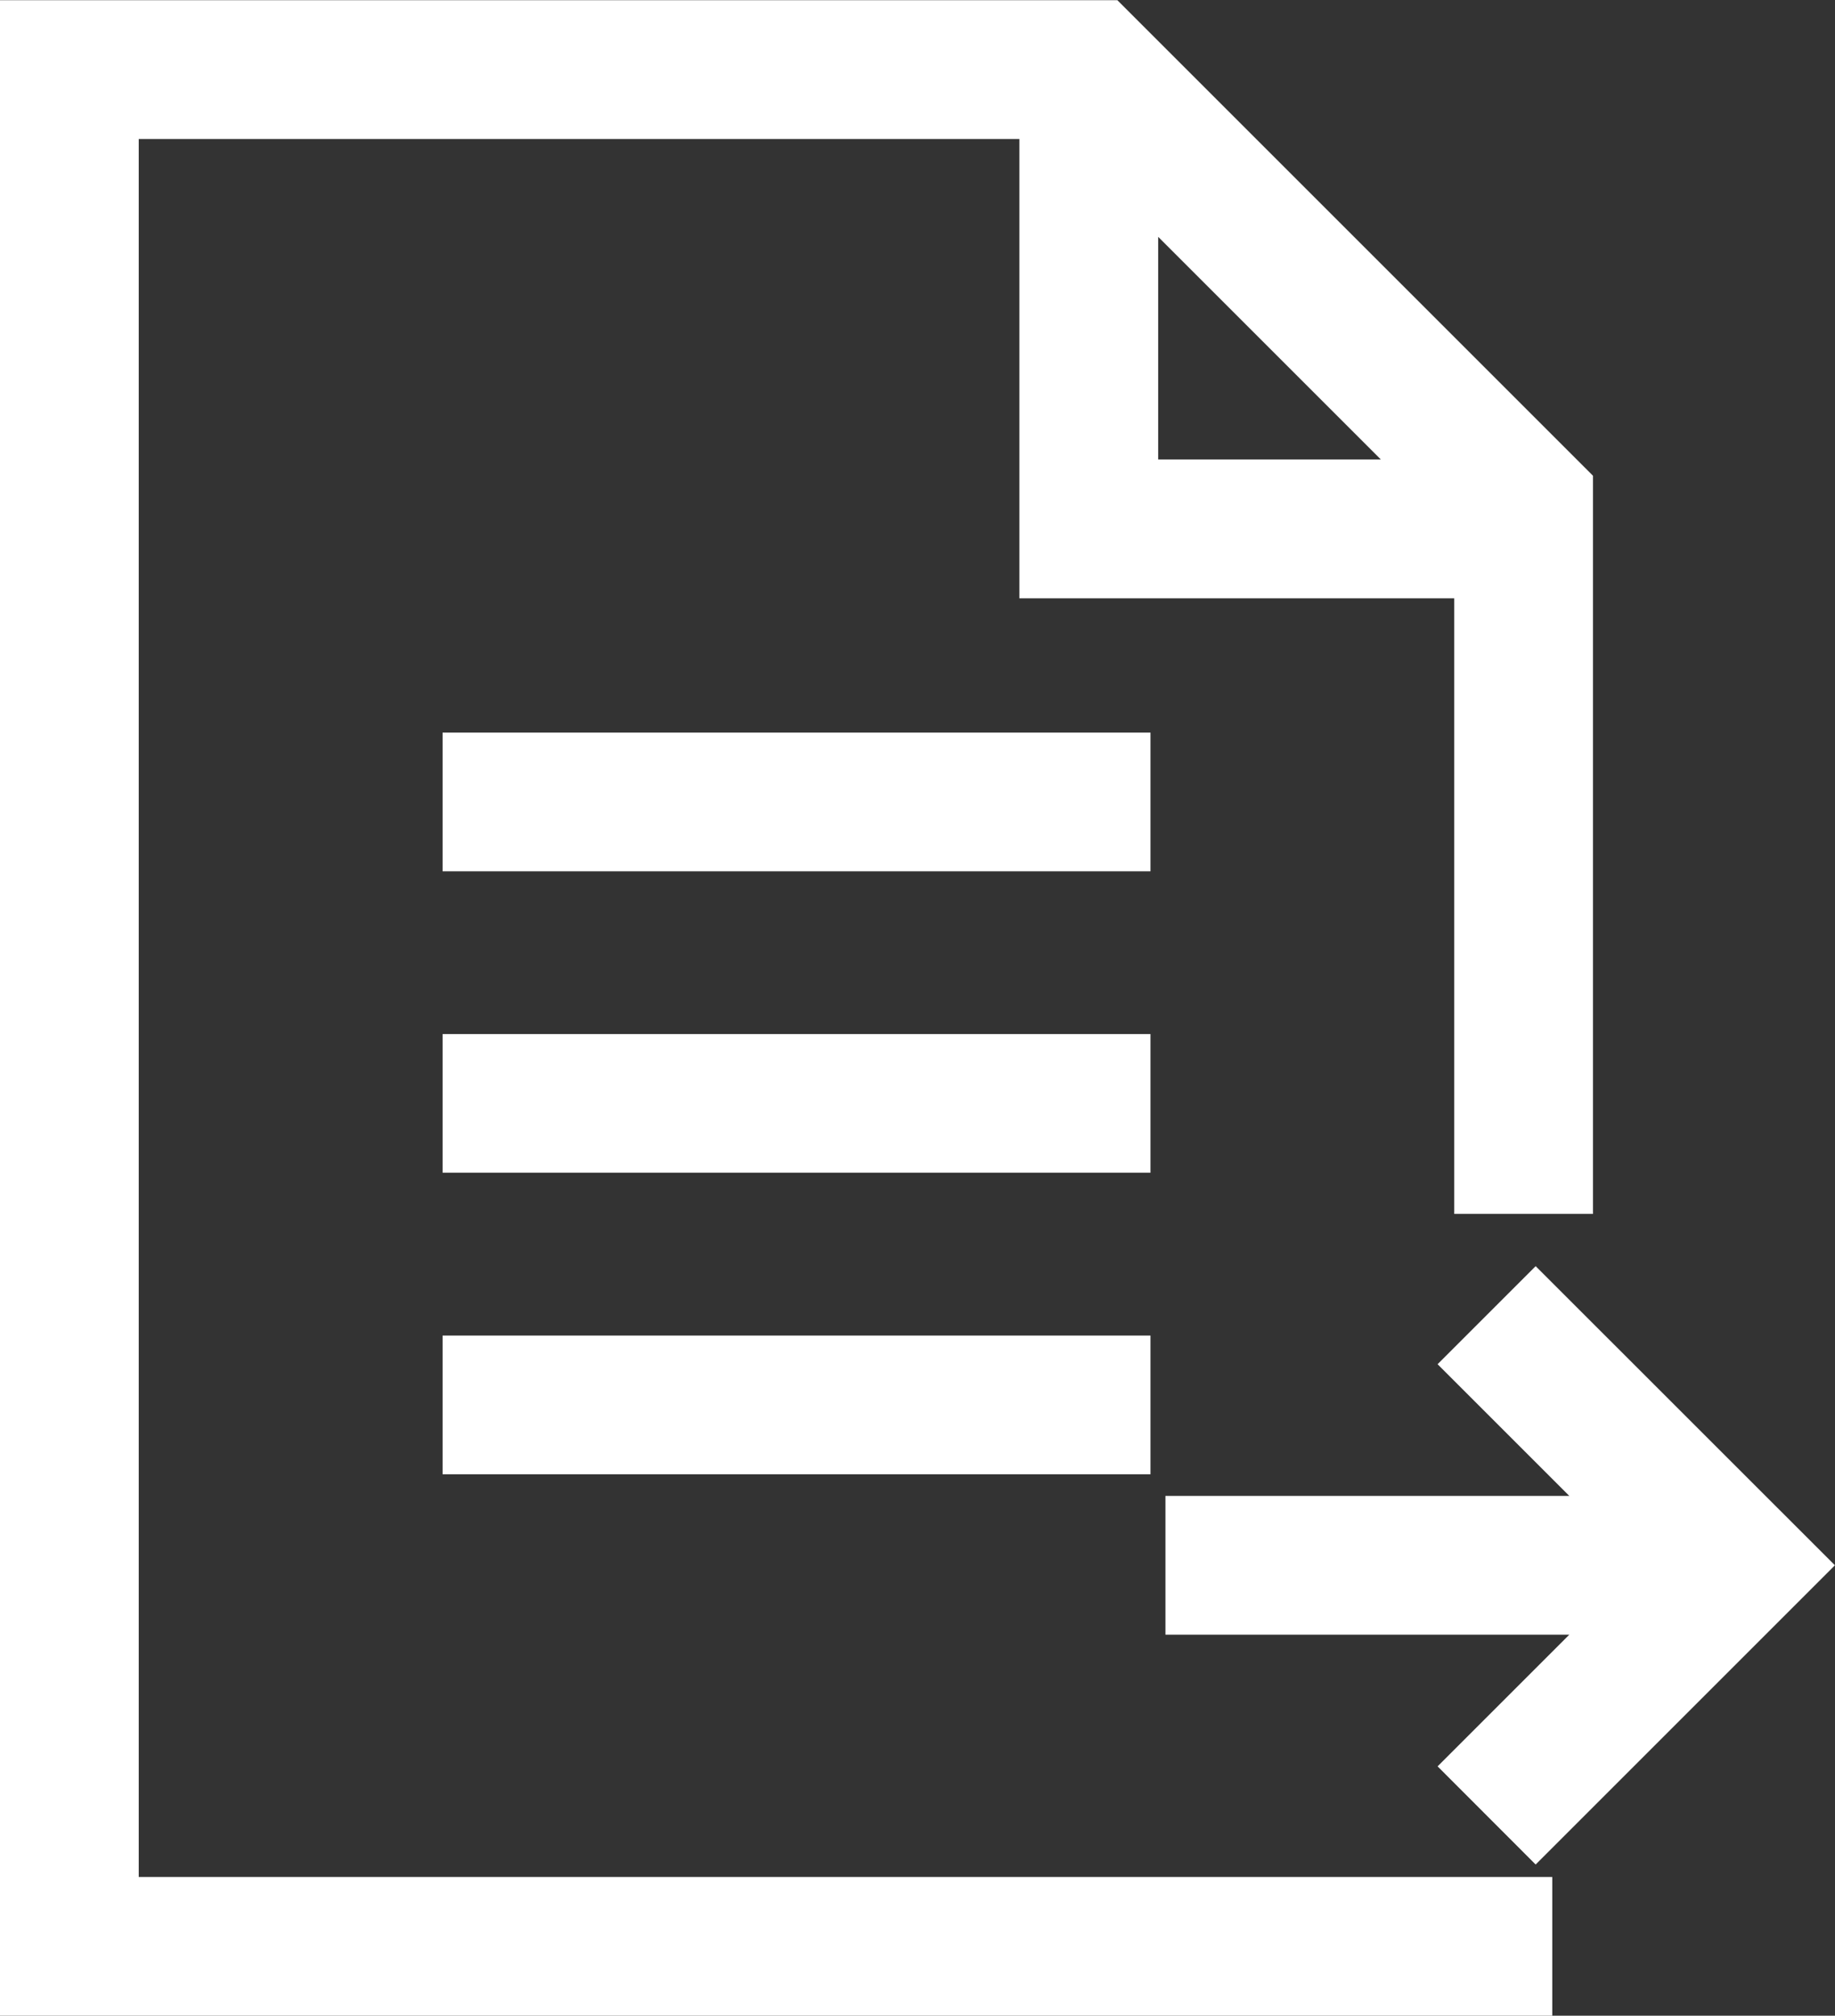
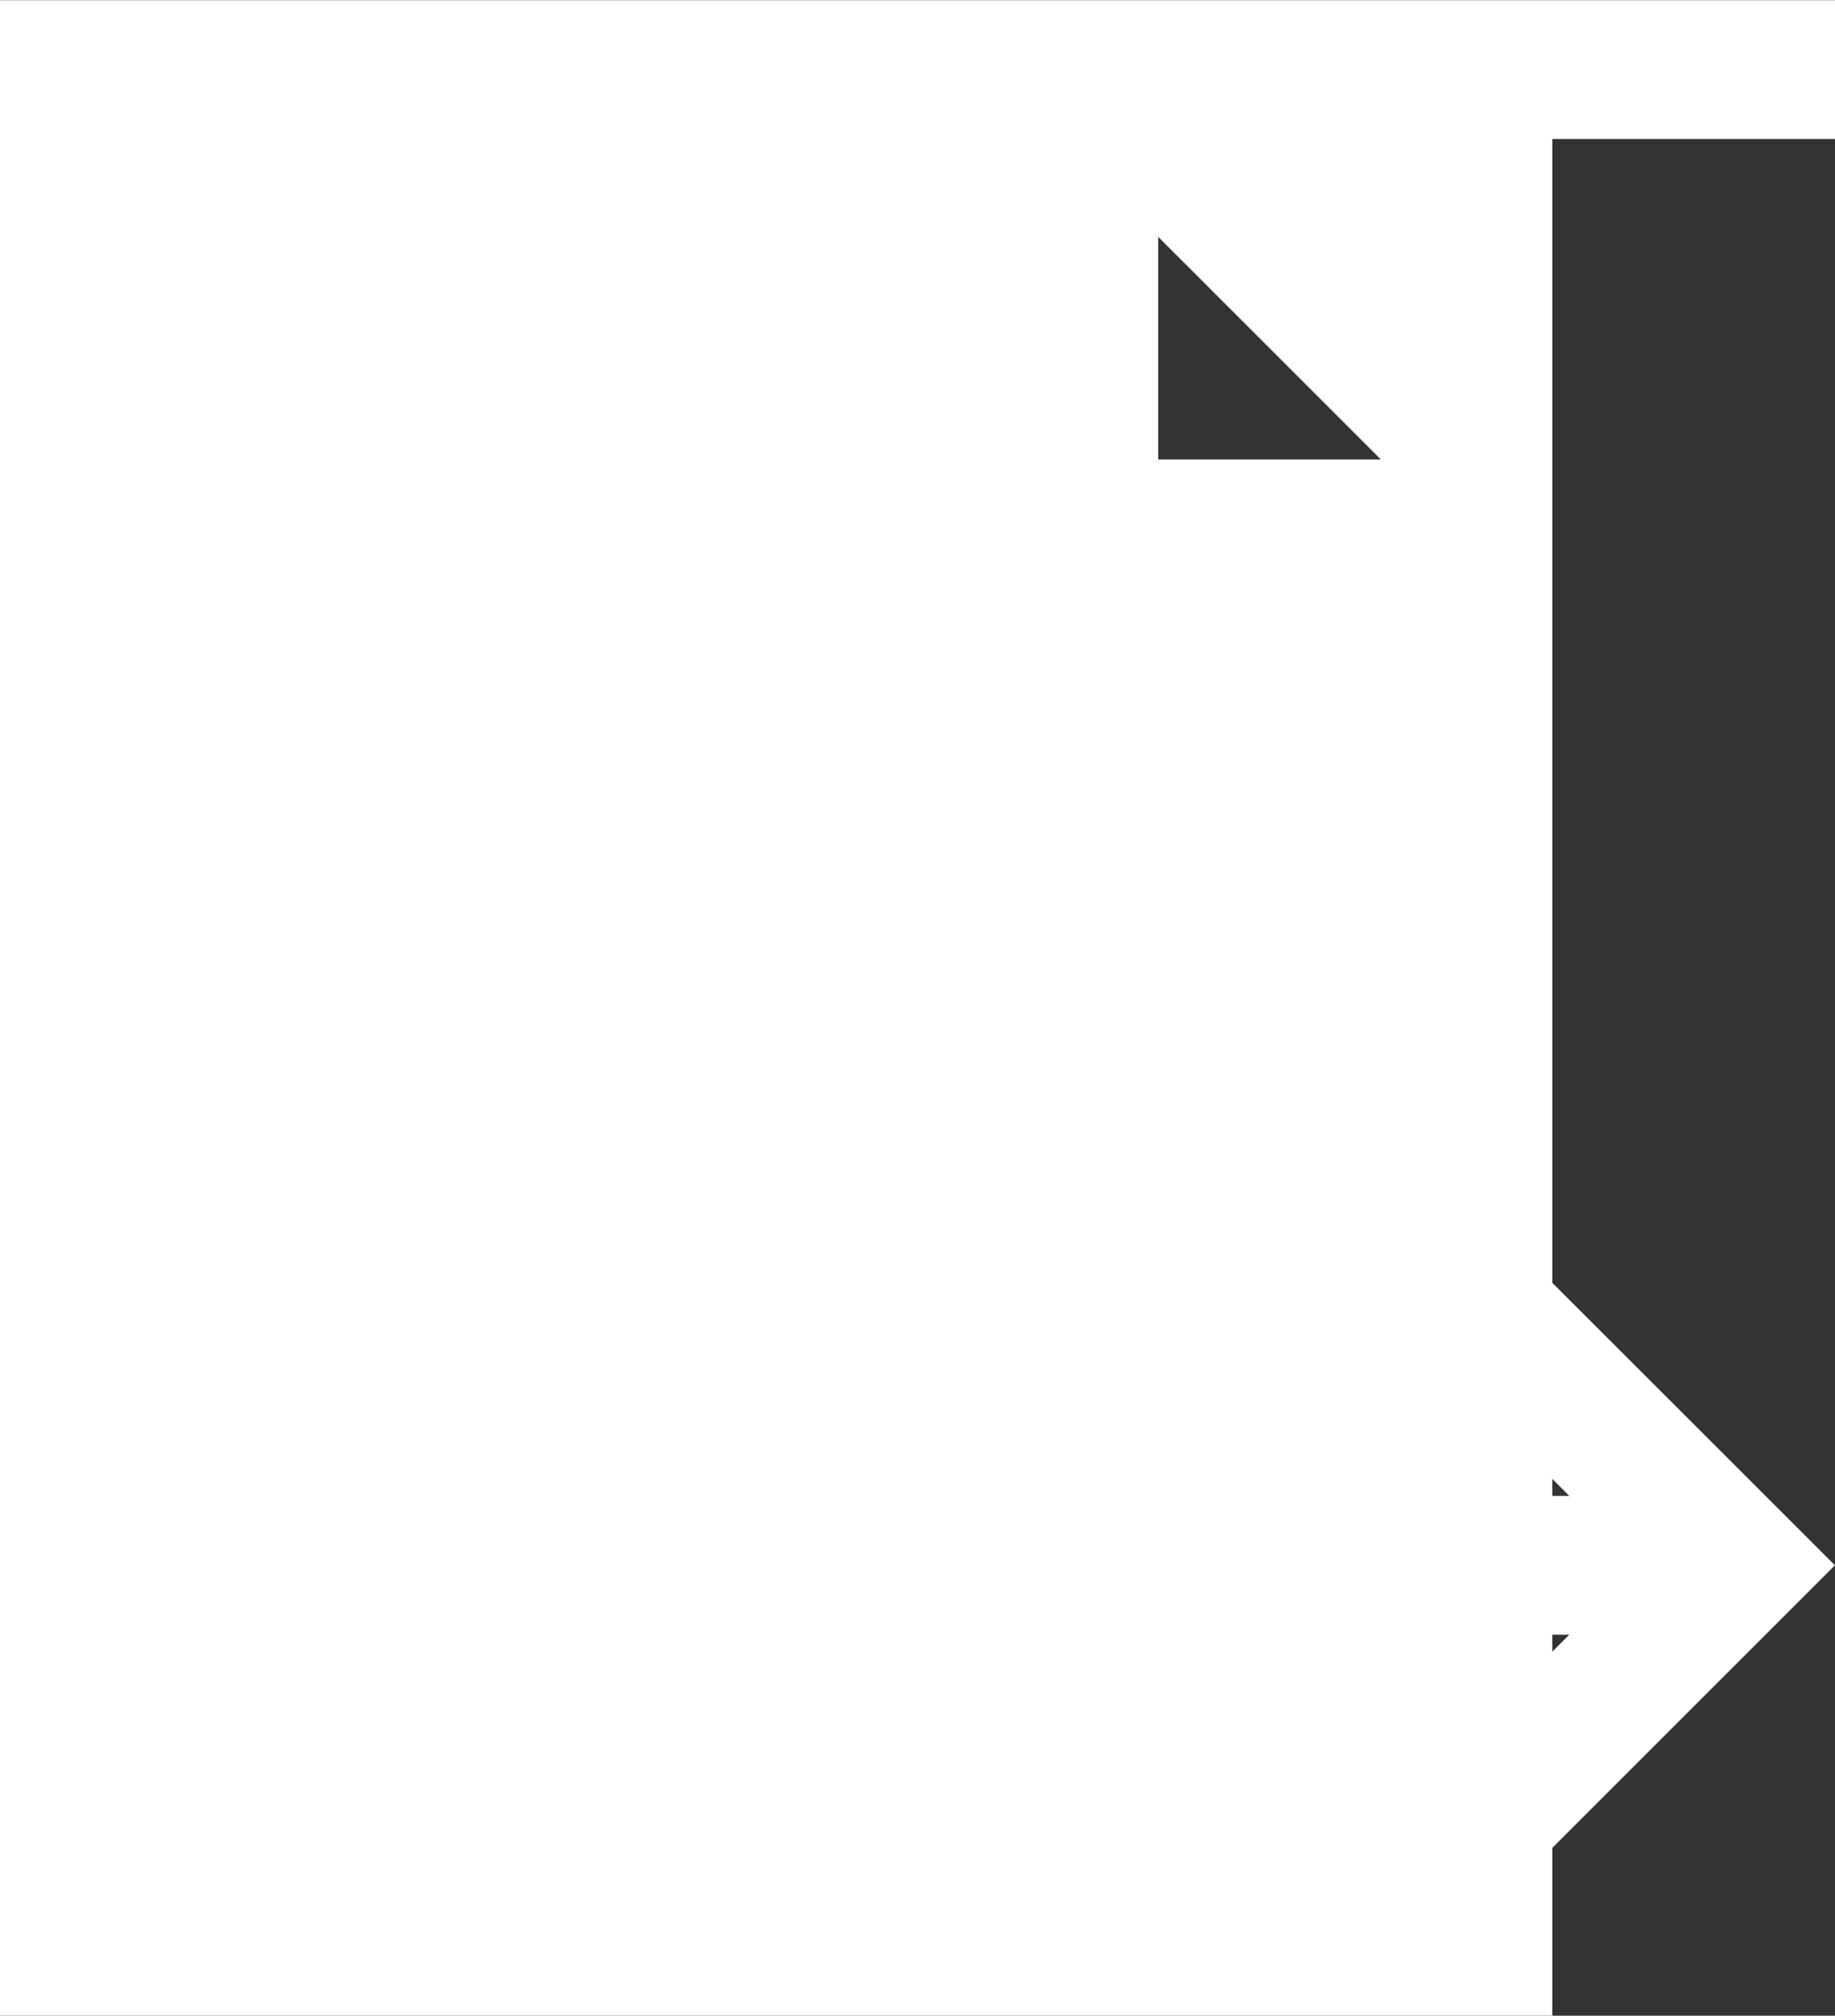
<svg xmlns="http://www.w3.org/2000/svg" width="25.74" height="28.279" viewBox="0 0 25.74 28.279">
  <rect x="0" y="0" width="25.74" height="28.279" fill="#333333" stroke="none" />
  <g id="Group_105893" data-name="Group 105893" transform="translate(3803.005 5025.123)">
-     <path id="Path_78924" data-name="Path 78924" d="M148.534,138.483H128.706V113.3h13.153v6.444h6.1v8.636h1.146v-9.79l-6.437-6.437H127.56v27.48h20.974Zm-5.528-24.376,4.488,4.488h-4.488Z" transform="translate(-3930.165 -5136.873)" fill="#fff" stroke="#fff" stroke-width="0.8" />
-     <rect id="Rectangle_44941" data-name="Rectangle 44941" width="9.13" height="1.146" transform="translate(-3796.397 -5014.445)" fill="#fff" stroke="#fff" stroke-width="0.8" />
+     <path id="Path_78924" data-name="Path 78924" d="M148.534,138.483V113.3h13.153v6.444h6.1v8.636h1.146v-9.79l-6.437-6.437H127.56v27.48h20.974Zm-5.528-24.376,4.488,4.488h-4.488Z" transform="translate(-3930.165 -5136.873)" fill="#fff" stroke="#fff" stroke-width="0.8" />
    <rect id="Rectangle_44942" data-name="Rectangle 44942" width="9.13" height="1.146" transform="translate(-3796.397 -5005.986)" fill="#fff" stroke="#fff" stroke-width="0.8" />
-     <rect id="Rectangle_44943" data-name="Rectangle 44943" width="9.13" height="1.146" transform="translate(-3796.397 -5010.216)" fill="#fff" stroke="#fff" stroke-width="0.8" />
    <path id="Path_78925" data-name="Path 78925" d="M303.513,299.86l-.81.81,2.248,2.248H298.72v1.146h6.231l-2.248,2.248.81.811,3.632-3.632Z" transform="translate(-4084.977 -5306.654)" fill="#fff" stroke="#fff" stroke-width="0.8" />
  </g>
</svg>